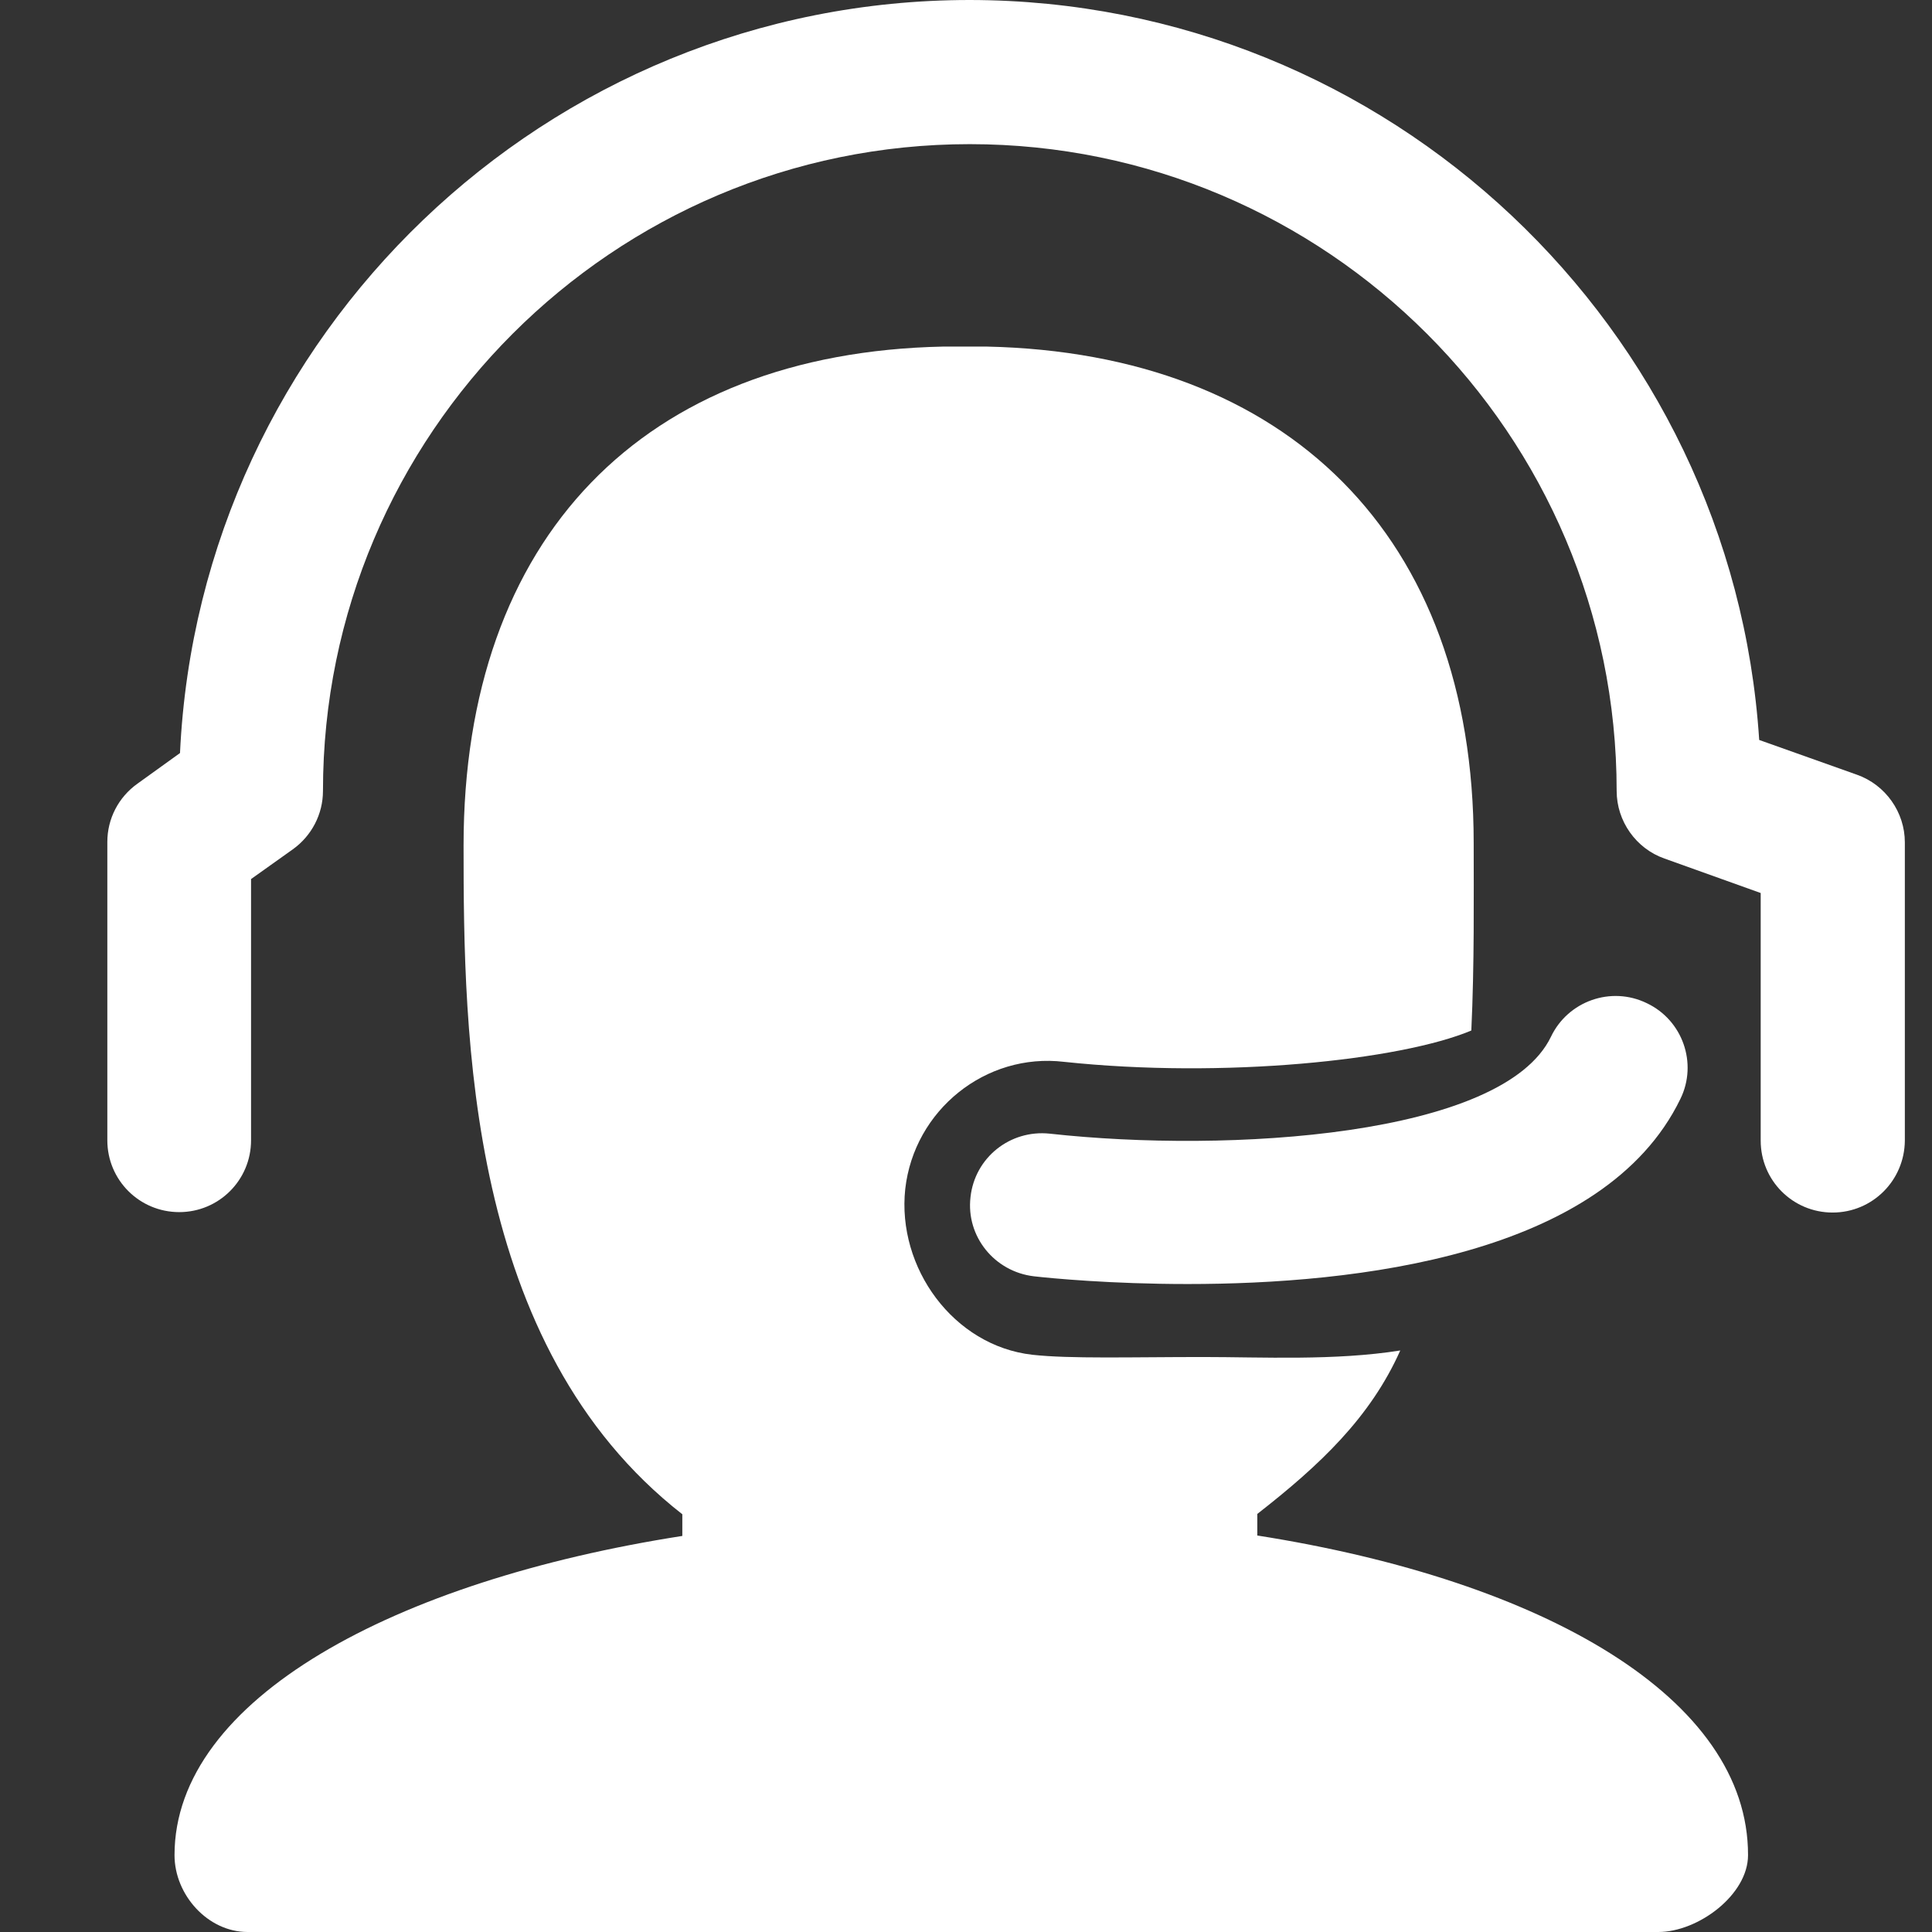
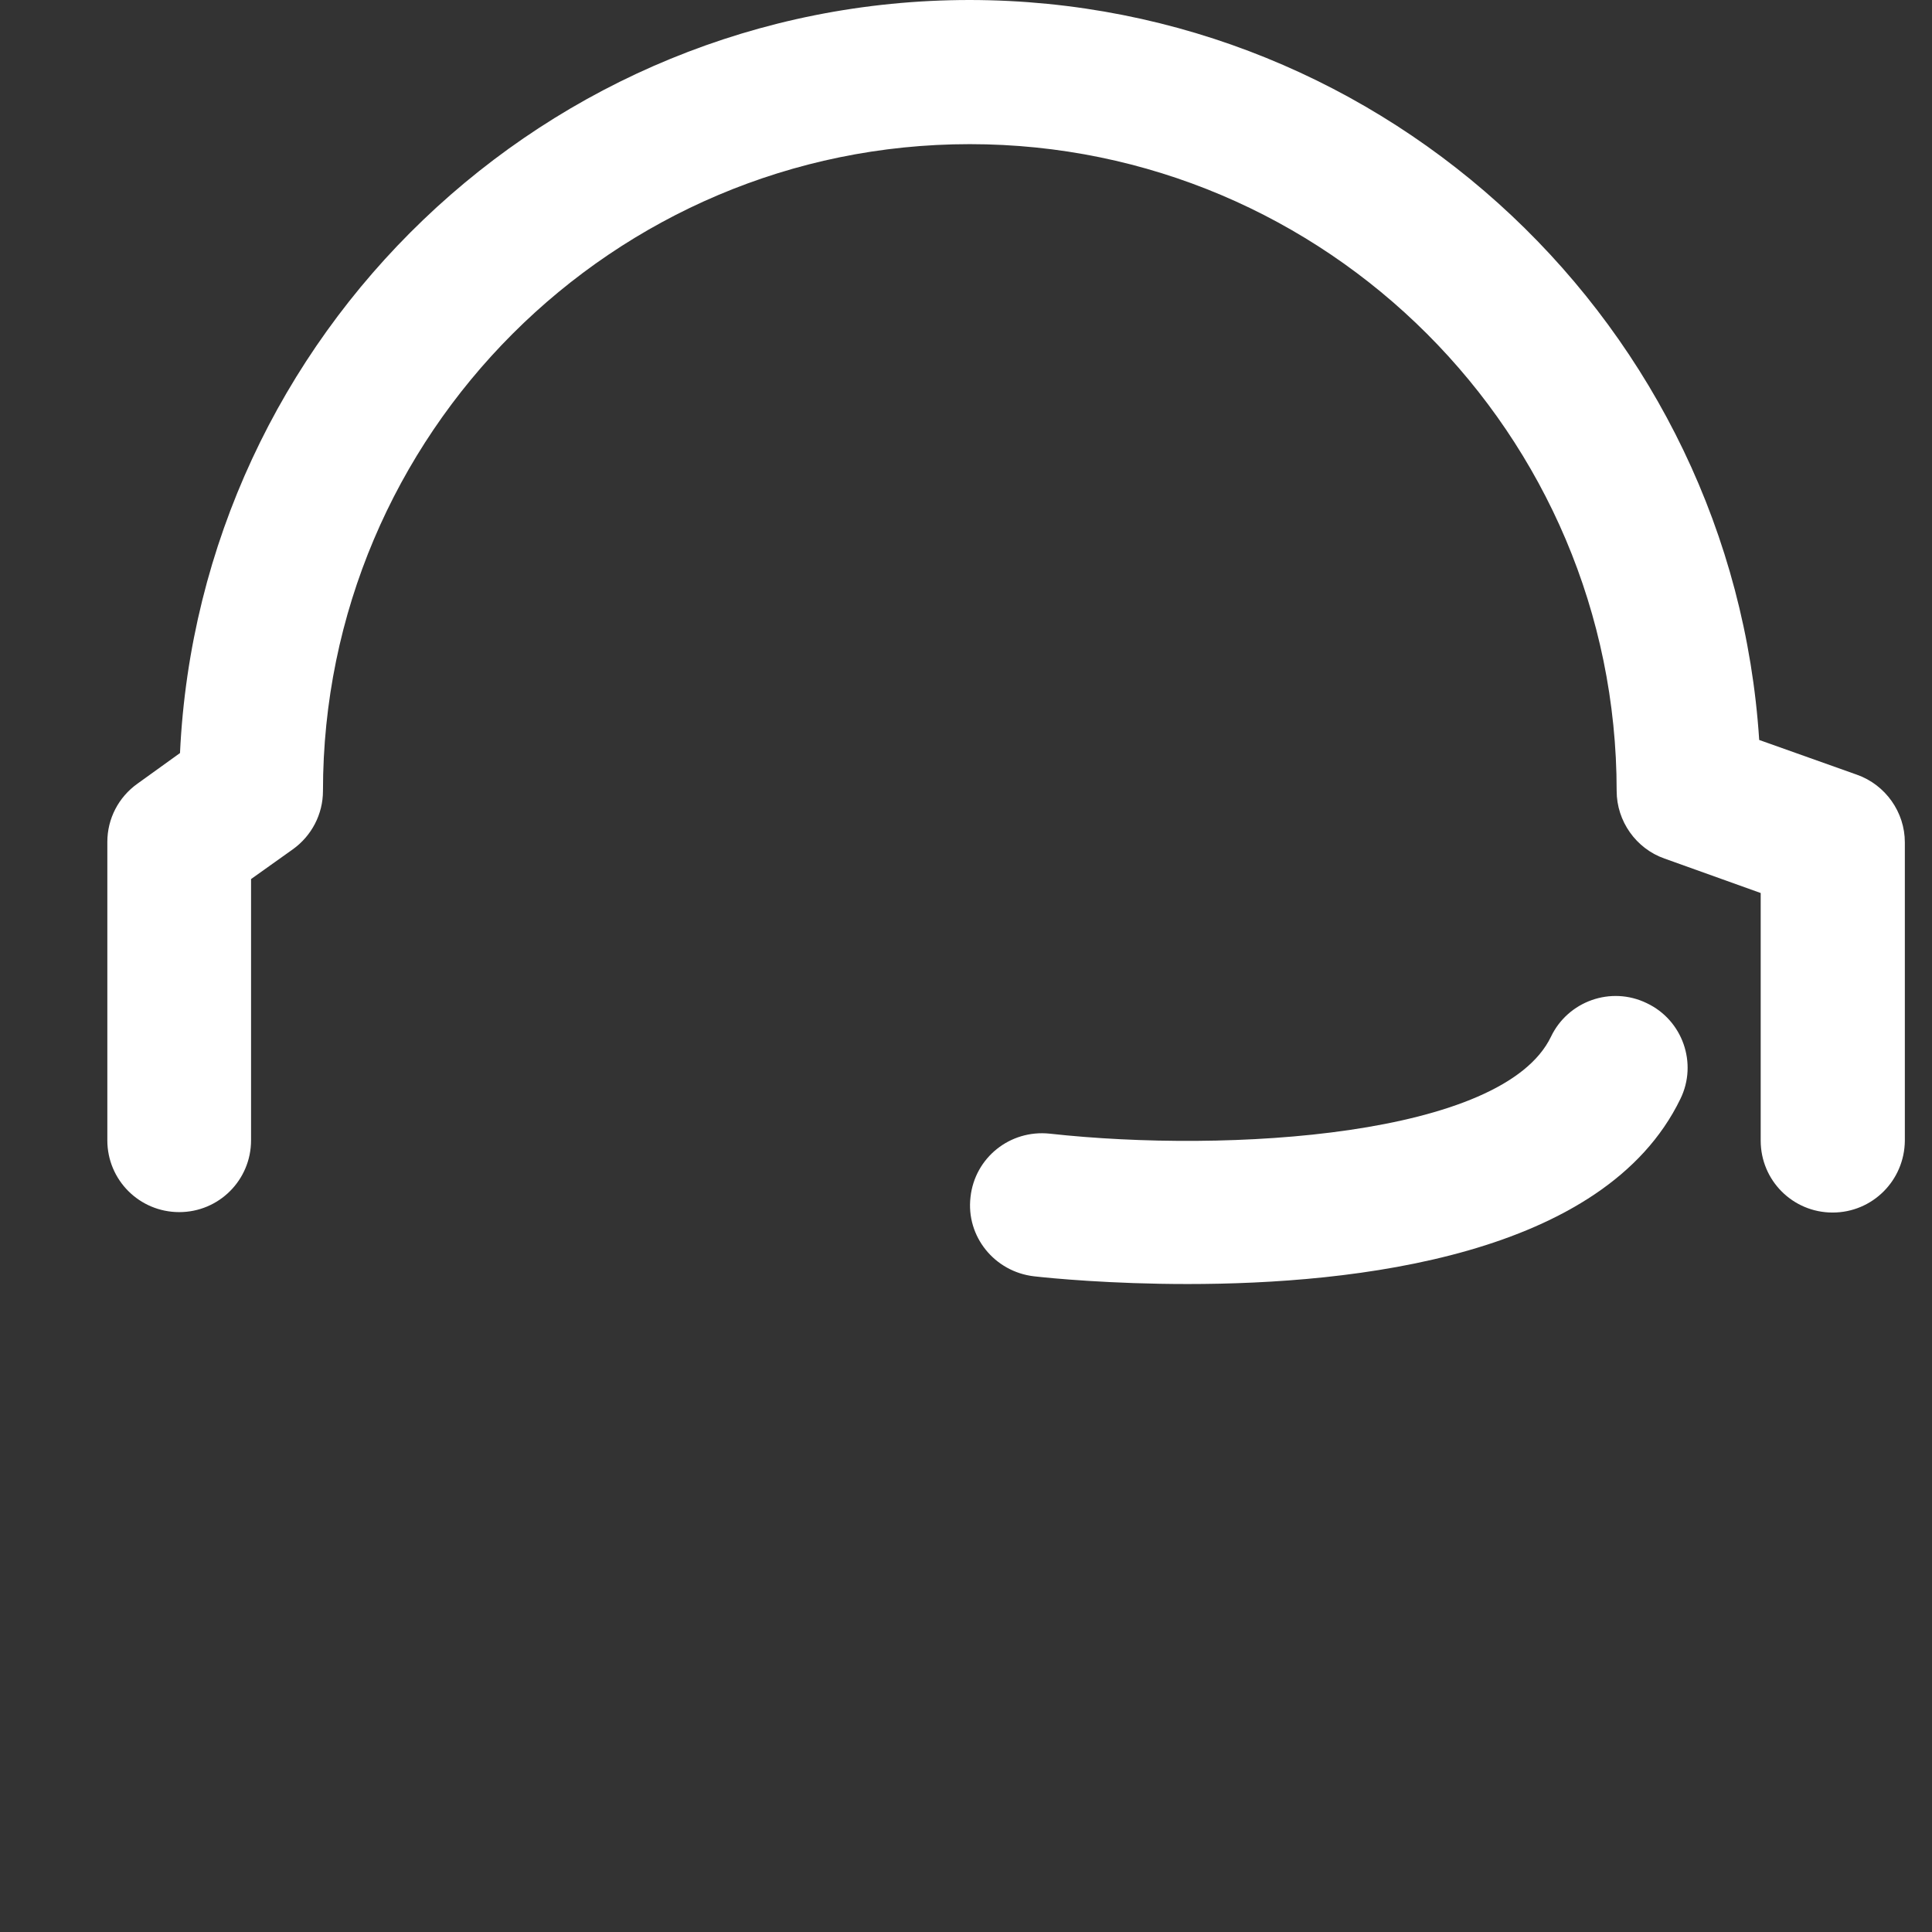
<svg xmlns="http://www.w3.org/2000/svg" width="18px" height="18px" viewBox="0 0 18 18" version="1.1">
  <rect x="0" y="0" width="18" height="18" fill="#333333" stroke="none" />
  <title>编组 8</title>
  <g id="页面-1" stroke="none" stroke-width="1" fill="none" fill-rule="evenodd">
    <g id="Home" transform="translate(-1203, -3191)" fill="#FFFFFF" fill-rule="nonzero">
      <g id="客服-fill" transform="translate(1203, 3191)">
        <g id="编组-8" transform="translate(1, 0)">
          <path d="M10.066,11.963 C9.349,11.963 8.791,11.909 8.633,11.891 C8.266,11.848 7.999,11.52 8.042,11.153 C8.082,10.786 8.41,10.523 8.78,10.562 C10.447,10.746 13.003,10.588 13.45,9.659 C13.608,9.328 14.008,9.184 14.342,9.346 C14.677,9.504 14.818,9.907 14.656,10.238 C13.946,11.704 11.624,11.963 10.066,11.963 Z" id="路径" />
          <path d="M16.074,11.297 C15.703,11.297 15.404,10.998 15.404,10.627 L15.404,8.32 L14.508,7.999 C14.242,7.906 14.062,7.65 14.062,7.369 C14.062,4.046 11.358,1.343 8.035,1.343 C4.712,1.343 2.009,4.046 2.009,7.369 C2.009,7.585 1.904,7.787 1.728,7.913 L1.339,8.19 L1.339,10.624 C1.339,10.994 1.04,11.293 0.67,11.293 C0.299,11.293 0,10.994 0,10.624 L0,7.844 C0,7.628 0.104,7.427 0.281,7.301 L0.677,7.016 C0.86,3.118 4.09,0 8.035,0 C11.938,0.004 15.142,3.053 15.39,6.894 L16.301,7.218 C16.567,7.312 16.747,7.567 16.747,7.848 L16.747,10.627 C16.744,10.998 16.445,11.297 16.074,11.297 Z" id="路径" />
-           <path d="M10.714,14.306 L10.714,14.105 C11.3,13.648 11.768,13.205 12.046,12.582 C11.437,12.679 10.757,12.643 10.21,12.643 C9.54,12.643 8.968,12.661 8.618,12.622 C7.884,12.539 7.355,11.812 7.434,11.077 C7.517,10.343 8.183,9.806 8.914,9.893 C10.404,10.051 12.049,9.878 12.708,9.601 C12.737,8.989 12.73,8.345 12.73,7.855 C12.73,4.99 10.987,3.29 8.194,3.229 C8.179,3.229 7.801,3.229 7.787,3.229 C4.993,3.287 3.319,5.008 3.319,7.877 C3.319,9.648 3.348,12.539 5.357,14.108 L5.357,14.31 C2.678,14.728 0.626,15.829 0.626,17.284 C0.626,17.654 0.936,18 1.307,18 L14.45,18 C14.821,18 15.286,17.654 15.286,17.284 C15.289,15.826 13.396,14.728 10.714,14.306 Z" id="路径" />
        </g>
      </g>
    </g>
  </g>
</svg>